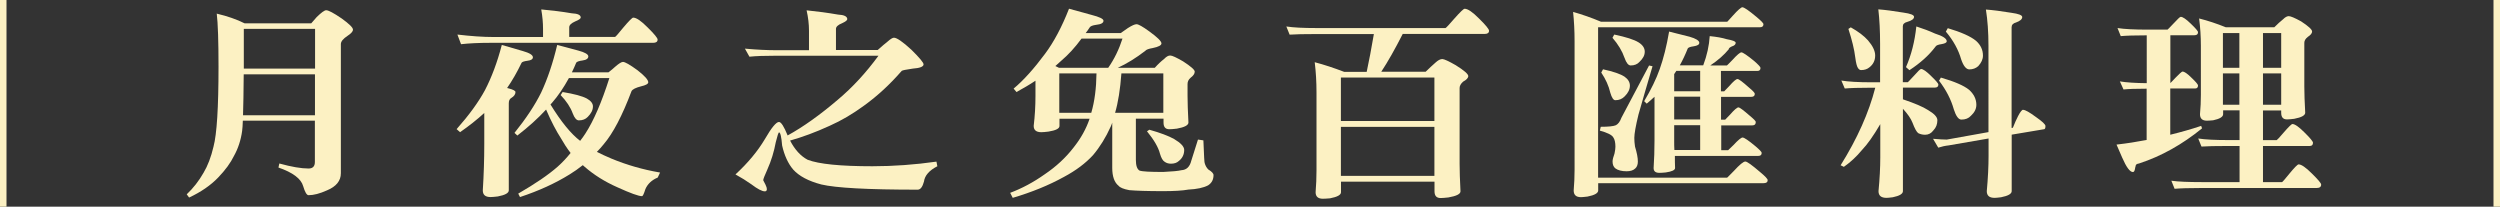
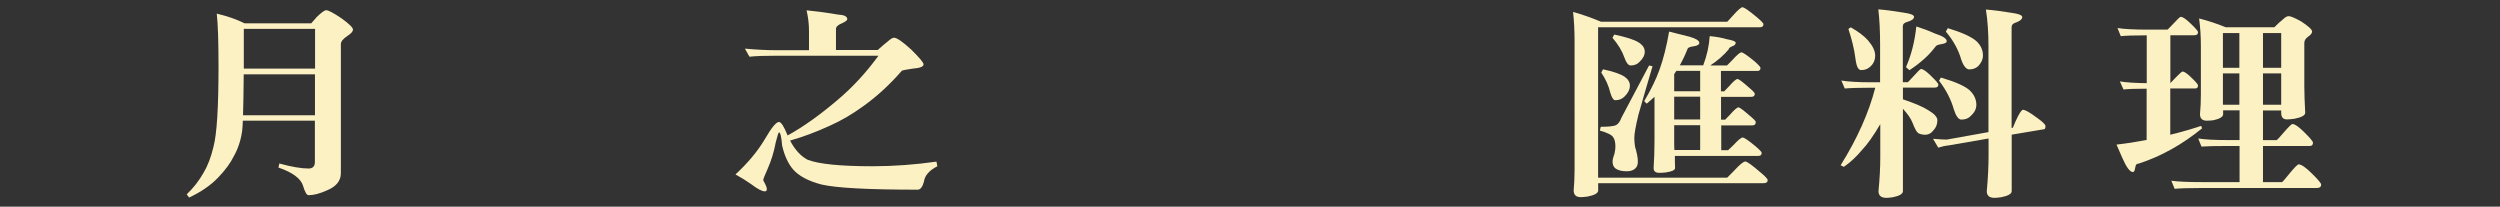
<svg xmlns="http://www.w3.org/2000/svg" id="_圖層_2" data-name="圖層 2" viewBox="0 0 253.99 21">
  <rect x="0" y="0" width="253.99" height="21" fill="#333333" stroke="none" />
  <defs>
    <style>
      .cls-1 {
        fill: #fcf1c3;
      }
    </style>
  </defs>
  <g id="_設計" data-name="設計">
    <g>
-       <path class="cls-1" d="M.66,21H0V0H.66V21Z" />
      <path class="cls-1" d="M22.04,1.39c1.06,.25,1.99,.57,2.81,.98h6.77c.23-.26,.42-.47,.55-.63,.47-.46,.79-.7,.97-.7,.23,0,.76,.28,1.58,.84,.76,.55,1.14,.92,1.14,1.13,0,.18-.18,.39-.55,.63-.46,.3-.68,.58-.68,.84v13.12c0,.77-.47,1.35-1.41,1.74-.73,.33-1.36,.49-1.87,.49-.19,0-.37-.31-.55-.92-.21-.75-1.04-1.38-2.51-1.89l.09-.41c1.23,.34,2.22,.51,2.97,.51,.42,0,.64-.22,.64-.66v-4.2h-7.32c-.01,.44-.04,.79-.07,1.04-.13,.94-.41,1.79-.83,2.54-.34,.7-.87,1.43-1.61,2.2-.76,.79-1.75,1.47-2.95,2.03l-.24-.33c.66-.62,1.23-1.35,1.71-2.19,.42-.7,.76-1.58,1.01-2.65,.34-1.27,.51-3.98,.51-8.12,0-2.6-.06-4.4-.18-5.41Zm2.66,10.32h7.3V7.55h-7.24c-.01,1.76-.04,3.15-.07,4.16Zm.07-4.74h7.24V2.93h-7.24V6.97Z" />
-       <path class="cls-1" d="M51,4.57c.73,.21,1.44,.41,2.13,.62,.67,.19,1.01,.4,1.01,.63,0,.19-.18,.31-.53,.35-.37,.05-.57,.12-.62,.21-.46,.96-.95,1.81-1.47,2.56,.06,.01,.11,.03,.15,.04,.47,.12,.7,.25,.7,.37,0,.23-.14,.43-.42,.6-.18,.1-.26,.28-.26,.55v8.84c0,.27-.37,.48-1.12,.62-.35,.04-.59,.06-.73,.06-.53,0-.79-.22-.79-.68,.1-1.59,.15-3.17,.15-4.74v-3.12c-.72,.66-1.54,1.31-2.46,1.95l-.35-.31c1.26-1.42,2.22-2.74,2.88-3.96,.67-1.29,1.25-2.82,1.71-4.59Zm4.02-3.61c1.06,.1,2.07,.22,3.06,.39,.62,.03,.92,.17,.92,.43,0,.11-.18,.24-.55,.39-.41,.18-.62,.38-.62,.6v.98h4.66c.07-.03,.34-.34,.81-.92,.59-.7,.93-1.04,1.03-1.04,.32,0,.81,.33,1.47,1,.67,.66,1.01,1.07,1.01,1.23,0,.22-.15,.33-.46,.33h-16.52c-1.2,0-2.2,.05-2.99,.14l-.37-.98c1.35,.16,2.58,.25,3.69,.25h5.01v-.82c0-.63-.06-1.29-.18-1.97Zm1.61,3.61c.73,.19,1.44,.38,2.13,.57,.67,.18,1.01,.38,1.01,.59s-.19,.36-.57,.41c-.38,.05-.6,.13-.66,.23-.15,.36-.29,.68-.44,.98h3.72c.28-.22,.51-.41,.68-.57,.38-.33,.64-.49,.79-.49,.21,0,.7,.28,1.47,.84,.73,.57,1.1,.98,1.1,1.23,0,.16-.24,.3-.73,.41-.54,.14-.87,.3-.97,.49-.94,2.49-1.88,4.29-2.84,5.41-.22,.27-.45,.53-.68,.76,.45,.23,.95,.46,1.47,.68,1.54,.64,3.19,1.12,4.95,1.42l-.24,.51c-.6,.25-1.02,.64-1.25,1.17-.15,.48-.26,.72-.35,.72-.34,0-1.17-.3-2.49-.9-1.29-.57-2.4-1.27-3.34-2.09l-.18-.16c-.45,.36-.9,.67-1.34,.94-1.45,.9-3.13,1.67-5.04,2.3l-.18-.35c1.73-1,3.07-1.91,4.02-2.75,.47-.42,.9-.88,1.3-1.38-.37-.48-.68-.96-.95-1.44-.51-.79-1.03-1.78-1.54-2.97-.81,.88-1.78,1.76-2.92,2.64l-.29-.27c1.19-1.48,2.09-2.84,2.71-4.1,.64-1.37,1.19-2.98,1.63-4.84Zm-.7,6.05c1.08,1.76,2.09,2.99,3.01,3.69,.21-.26,.38-.51,.53-.74,.85-1.31,1.66-3.19,2.44-5.64h-4.11c-.53,.97-1.1,1.81-1.72,2.52-.04,.05-.1,.11-.15,.16Zm1.23-1.27c1.17,.19,1.99,.41,2.46,.66,.41,.23,.62,.5,.62,.8,0,.37-.18,.72-.53,1.07-.22,.23-.52,.35-.9,.35-.23,0-.44-.23-.62-.7-.23-.64-.65-1.26-1.23-1.87l.2-.31Z" />
      <path class="cls-1" d="M81.96,1.05c1.08,.11,2.14,.25,3.17,.43,.63,.03,.95,.19,.95,.47,0,.11-.18,.25-.53,.41-.41,.16-.62,.36-.62,.57v2.15h4.24c.43-.38,.76-.67,1.01-.86,.29-.26,.51-.39,.64-.39,.29,0,.89,.41,1.78,1.23,.82,.81,1.23,1.3,1.23,1.48,0,.23-.37,.38-1.1,.43-.67,.1-1.05,.17-1.12,.23-1.2,1.38-2.47,2.55-3.8,3.51-1.13,.83-2.3,1.53-3.52,2.07-1.44,.66-2.78,1.15-4.02,1.5,.48,.93,1.08,1.58,1.78,1.95,1.14,.44,3.33,.66,6.58,.66,2.16,0,4.33-.16,6.51-.47l.09,.47c-.82,.42-1.28,.94-1.36,1.56-.15,.55-.36,.82-.64,.82-5.06,0-8.32-.18-9.79-.53-1.3-.34-2.26-.85-2.86-1.52-.51-.6-.89-1.42-1.12-2.44-.07-.89-.18-1.33-.31-1.33-.06,0-.17,.33-.33,.98-.18,.97-.46,1.9-.86,2.79-.28,.62-.42,.98-.42,1.09,.09,.16,.17,.32,.24,.47,.09,.19,.13,.33,.13,.43,0,.15-.07,.23-.2,.23-.29,0-.75-.24-1.38-.72-.48-.34-1.02-.68-1.61-1,1.26-1.16,2.26-2.36,2.99-3.59,.67-1.16,1.15-1.74,1.43-1.74,.22,0,.51,.46,.88,1.37,1.57-.86,3.27-2.07,5.1-3.63,1.5-1.26,2.87-2.75,4.13-4.47h-10.38c-1.2,0-2.11,.03-2.73,.1l-.46-.82c1.2,.11,2.26,.16,3.19,.16h3.32v-1.97c0-.67-.08-1.36-.24-2.07Z" />
-       <path class="cls-1" d="M108.59,.88c.88,.25,1.64,.46,2.29,.63,.82,.21,1.23,.4,1.23,.6,0,.22-.24,.36-.73,.41-.37,.05-.59,.14-.66,.25-.15,.23-.29,.43-.42,.59h3.56c.32-.23,.56-.4,.73-.51,.41-.26,.7-.39,.88-.39,.19,0,.62,.24,1.28,.72,.83,.6,1.25,1.01,1.25,1.23,0,.19-.29,.35-.88,.47-.41,.07-.67,.16-.77,.29-.92,.71-1.85,1.29-2.79,1.72h3.76c.32-.36,.64-.66,.95-.9,.22-.23,.42-.35,.62-.35s.62,.2,1.3,.59c.79,.51,1.19,.86,1.19,1.05,0,.21-.14,.41-.42,.62-.21,.18-.31,.39-.31,.63v1.21c0,.66,.03,1.56,.09,2.71,0,.27-.39,.48-1.17,.62-.34,.04-.59,.06-.77,.06-.4,0-.59-.22-.59-.68v-.39h-2.81v4.18c0,.57,.12,.94,.37,1.09,.28,.1,1.08,.14,2.4,.14,.91-.04,1.53-.1,1.87-.18,.51-.03,.84-.35,.99-.96l.68-2.15,.55,.08c.06,1.53,.1,2.3,.13,2.3,.07,.27,.2,.49,.37,.66,.35,.21,.53,.4,.53,.57,0,.45-.18,.8-.55,1.04-.48,.25-1.15,.39-2,.43-.6,.11-1.46,.16-2.57,.16-1.6,0-2.74-.04-3.43-.1-.59-.11-.95-.26-1.1-.45-.42-.33-.64-.94-.64-1.82v-4.59c-.04,.14-.1,.27-.15,.39-.5,1.11-1.1,2.08-1.8,2.91-.76,.83-1.75,1.57-2.95,2.21-1.54,.85-3.28,1.56-5.21,2.13l-.26-.51c1.2-.45,2.38-1.08,3.52-1.89,1.14-.77,2.12-1.67,2.92-2.71,.75-.94,1.29-1.92,1.63-2.93h-3.06v.74c0,.26-.37,.45-1.12,.57-.32,.04-.56,.06-.73,.06-.51,0-.77-.21-.77-.64,.12-1,.18-2.02,.18-3.05v-1.54c-.6,.4-1.25,.78-1.93,1.15l-.29-.35c1-.83,2.06-2.01,3.19-3.53,.91-1.22,1.72-2.75,2.44-4.59Zm-.99,6.01h4.99c.62-.89,1.1-1.88,1.45-2.97h-4.16c-.66,.9-1.35,1.65-2.07,2.26-.21,.18-.4,.36-.59,.53l.37,.18Zm.02,4.57h3.25c.34-1.16,.51-2.5,.53-4h-3.78v4Zm6.31-4c-.12,1.61-.33,2.95-.64,4h4.9V7.46h-4.27Zm2.84,5.72c1.11,.31,1.95,.63,2.51,.94,.69,.41,1.03,.78,1.03,1.11,0,.46-.18,.84-.55,1.13-.19,.18-.46,.27-.79,.27-.25,0-.46-.06-.64-.19-.19-.11-.35-.38-.48-.82-.16-.64-.6-1.4-1.32-2.28l.24-.16Z" />
-       <path class="cls-1" d="M130.69,2.69c.7,.11,1.72,.16,3.06,.16h13.11c.07-.03,.36-.34,.86-.92,.62-.7,.97-1.04,1.08-1.04,.32,0,.81,.33,1.47,1,.67,.66,1.01,1.07,1.01,1.23,0,.22-.15,.33-.46,.33h-8.31c-.78,1.53-1.5,2.81-2.18,3.84h4.51c.37-.36,.7-.67,1.01-.94,.25-.23,.48-.35,.68-.35,.19,0,.64,.21,1.36,.62,.85,.53,1.28,.9,1.28,1.11,0,.19-.18,.38-.53,.57-.23,.21-.35,.42-.35,.64v7.71c0,.68,.03,1.61,.09,2.79,0,.27-.41,.48-1.23,.62-.37,.04-.63,.06-.79,.06-.41,0-.62-.22-.62-.68v-.98h-9.5v1.07c0,.27-.37,.48-1.12,.62-.34,.03-.58,.04-.73,.04-.48,0-.73-.22-.73-.66,.06-.74,.09-1.47,.09-2.2v-7.96c0-1.05-.06-2.07-.18-3.05,.98,.26,1.98,.59,2.99,.98h2.29c.23-1.08,.48-2.36,.73-3.84h-5.83c-1.28,0-2.19,.02-2.73,.06l-.33-.82Zm5.54,9.6h9.5V7.88h-9.5v4.41Zm0,5.58h9.5v-4.98h-9.5v4.98Z" />
      <path class="cls-1" d="M177.02,.74c.18,0,.64,.32,1.41,.96,.48,.4,.73,.65,.73,.76,0,.21-.12,.31-.37,.31h-16.43v15.28h13.11s.24-.22,.68-.68c.59-.64,.97-.96,1.17-.96,.18,0,.67,.36,1.5,1.07,.51,.42,.77,.7,.77,.82,0,.21-.14,.31-.42,.31h-16.8v.74c0,.27-.36,.48-1.08,.62-.32,.04-.55,.06-.68,.06-.48,0-.73-.22-.73-.68,.06-.7,.09-1.4,.09-2.11V4.18c0-1.03-.05-2.02-.15-2.97,.92,.26,1.87,.59,2.84,1h12.82s.21-.21,.57-.62c.51-.57,.84-.86,.99-.86Zm-9.5,5.91l.37,.08c-.62,2.09-1.09,3.73-1.43,4.92-.28,1.15-.42,1.94-.42,2.36,0,.26,.02,.55,.07,.88,.19,.63,.29,1.13,.29,1.52,0,.31-.09,.55-.26,.7-.19,.19-.48,.29-.88,.29-.5,0-.88-.1-1.14-.29-.19-.15-.29-.38-.29-.7,0-.19,.07-.46,.2-.82,.06-.29,.09-.51,.09-.68,0-.42-.07-.75-.22-.96-.15-.25-.6-.47-1.36-.68l.09-.39c.78,0,1.29-.05,1.54-.16,.23-.12,.42-.37,.55-.74l2.82-5.33Zm-4.66,.39c1.06,.23,1.79,.48,2.2,.76,.35,.25,.53,.55,.53,.9,0,.38-.18,.75-.53,1.09-.25,.26-.56,.39-.95,.39-.19,0-.36-.25-.51-.76-.16-.7-.47-1.38-.92-2.05l.18-.33Zm1.14-3.53c1.19,.25,2.02,.51,2.48,.8,.41,.26,.62,.57,.62,.94s-.18,.7-.53,1.03c-.22,.25-.52,.37-.9,.37-.23,0-.44-.25-.62-.76-.24-.7-.65-1.38-1.23-2.05l.18-.33Zm5.54-.31c.73,.18,1.44,.36,2.11,.53,.66,.19,.99,.4,.99,.62,0,.18-.18,.29-.55,.35-.37,.05-.57,.13-.62,.22-.25,.63-.52,1.2-.81,1.72h2.38c.38-1.01,.6-2,.66-2.97,.7,.07,1.28,.17,1.72,.31,.62,.11,.92,.23,.92,.37,0,.16-.13,.29-.4,.37-.21,.1-.31,.19-.31,.29-.46,.56-1.08,1.11-1.87,1.64h1.69s.2-.18,.55-.55c.47-.52,.78-.78,.92-.78s.58,.29,1.3,.88c.42,.37,.64,.6,.64,.7,0,.21-.11,.31-.33,.31h-3.69v2.07h.33s.18-.18,.51-.53c.42-.48,.7-.72,.84-.72s.51,.28,1.14,.84c.41,.34,.62,.56,.62,.66,0,.21-.12,.31-.37,.31h-3.06v2.32h.42s.18-.18,.51-.53c.42-.48,.7-.72,.84-.72,.12,0,.5,.28,1.14,.84,.41,.34,.62,.55,.62,.64,0,.23-.12,.35-.37,.35h-3.14v2.52h.7s.2-.18,.55-.53c.47-.51,.78-.76,.92-.76,.16,0,.59,.29,1.3,.88,.42,.36,.64,.58,.64,.68,0,.21-.12,.31-.35,.31h-8.47c0,.42,0,.83,.02,1.23,0,.21-.32,.36-.95,.45-.29,.03-.51,.04-.64,.04-.4,0-.59-.16-.59-.49,.06-.89,.09-1.82,.09-2.79v-4.45c-.26,.25-.53,.48-.79,.7l-.26-.25c.7-1.18,1.23-2.26,1.58-3.26,.38-1.07,.7-2.33,.95-3.79Zm3.19,6.07v-2.07h-2.42c-.07,.11-.15,.22-.22,.33v1.74h2.64Zm0,2.87v-2.32h-2.64v2.32h2.64Zm0,3.1v-2.52h-2.64v1.54c0,.34,0,.67,.02,.98h2.62Z" />
      <path class="cls-1" d="M187.05,8.18c.72,.12,1.74,.18,3.08,.18h.88v-3.88c0-1.34-.06-2.52-.18-3.53,.67,.05,1.52,.16,2.55,.33,.72,.1,1.08,.24,1.08,.43,0,.21-.23,.38-.68,.51-.31,.08-.46,.23-.46,.45v5.68h.51s.24-.23,.59-.62c.42-.48,.67-.72,.75-.72,.21,0,.55,.24,1.03,.72,.48,.46,.73,.75,.73,.86,0,.21-.12,.31-.37,.31h-3.23v1.19c1.19,.4,2.04,.76,2.55,1.09,.63,.37,.95,.71,.95,1.03,0,.41-.13,.75-.4,1.03-.22,.3-.5,.45-.84,.45-.25,0-.48-.05-.7-.16-.16-.11-.36-.46-.59-1.07-.16-.41-.48-.88-.97-1.41v8.37c0,.27-.34,.48-1.03,.62-.31,.04-.52,.06-.64,.06-.54,0-.81-.22-.81-.68,.12-1.26,.18-2.41,.18-3.45v-3.36c-.69,1.18-1.31,2.06-1.87,2.64-.54,.66-1.15,1.22-1.83,1.7l-.33-.16c1.7-2.72,2.87-5.35,3.52-7.88h-.37c-1.28,0-2.18,.03-2.73,.08l-.35-.82Zm.97-5.41c.78,.44,1.36,.88,1.76,1.33,.48,.56,.73,1.07,.73,1.54,0,.49-.19,.89-.57,1.19-.22,.19-.51,.29-.86,.29-.13,0-.24-.08-.33-.23-.1-.15-.19-.5-.26-1.04-.1-.83-.34-1.8-.7-2.91l.24-.16Zm6.68-.08c.69,.22,1.32,.46,1.89,.72,.79,.25,1.19,.51,1.19,.78,0,.14-.17,.23-.51,.29-.37,.05-.58,.14-.64,.27-.65,.86-1.52,1.65-2.64,2.38l-.35-.31c.54-1.23,.89-2.6,1.05-4.12Zm10.84,8.47c.22,0,.66,.25,1.32,.74,.63,.44,.95,.74,.95,.9,0,.22-.05,.33-.15,.33l-3.28,.55v5.74c0,.27-.36,.48-1.08,.62-.31,.04-.53,.06-.66,.06-.53,0-.79-.22-.79-.68,.12-1.31,.18-2.52,.18-3.61v-1.74l-4.05,.7c-.37,.04-.72,.12-1.06,.23l-.53-.9c.62,.05,1.08,.08,1.39,.08l4.24-.76V4.66c0-1.39-.09-2.62-.26-3.69,.69,.05,1.55,.16,2.59,.33,.73,.1,1.1,.24,1.1,.43,0,.22-.21,.4-.62,.55-.31,.08-.46,.25-.46,.49V13l.13-.02c.18-.45,.35-.85,.53-1.19,.22-.42,.39-.64,.51-.64Zm-8.36-3.28c1.38,.4,2.34,.81,2.88,1.25,.48,.44,.73,.94,.73,1.52,0,.4-.18,.77-.55,1.11-.23,.26-.56,.39-.97,.39-.29,0-.55-.35-.77-1.04-.28-1-.78-1.97-1.5-2.91l.18-.31Zm.7-5.02c1.38,.41,2.34,.84,2.88,1.29,.47,.42,.7,.92,.7,1.5,0,.37-.16,.72-.48,1.07-.25,.22-.55,.33-.9,.33-.32,0-.6-.34-.83-1.01-.28-.98-.8-1.93-1.56-2.83l.2-.35Z" />
      <path class="cls-1" d="M215.13,2.85c.7,.11,1.72,.16,3.06,.16h2.02s.24-.21,.59-.6c.43-.46,.67-.7,.75-.7,.21,0,.55,.23,1.03,.7,.48,.46,.73,.75,.73,.86,0,.21-.12,.31-.37,.31h-2.44v4.86s.22-.21,.53-.55c.4-.41,.63-.62,.7-.62,.19,0,.5,.21,.92,.63,.44,.42,.66,.68,.66,.78,0,.21-.1,.31-.29,.31h-2.53v4.7c1.1-.27,2.15-.57,3.14-.9l.09,.25c-2.01,1.64-4.14,2.83-6.4,3.57-.24,.03-.35,.12-.35,.27-.03,.08-.05,.18-.07,.31-.04,.19-.11,.29-.2,.29-.31,0-.67-.49-1.1-1.48-.12-.26-.31-.7-.57-1.31,1.06-.12,2.07-.28,3.06-.47v-5.21c-1.1,0-1.88,.03-2.35,.08l-.37-.82c.66,.11,1.57,.17,2.73,.18V3.59c-1.23,0-2.11,.03-2.64,.08l-.33-.82Zm8.27-.98c.91,.23,1.82,.53,2.73,.9h4.93c.31-.31,.61-.59,.9-.82,.21-.21,.4-.31,.57-.31,.19,0,.61,.18,1.25,.53,.75,.49,1.12,.83,1.12,1.03,0,.18-.15,.36-.44,.55-.23,.18-.35,.38-.35,.59v4.49c0,.64,.03,1.52,.09,2.62,0,.27-.37,.48-1.12,.62-.32,.04-.56,.06-.73,.06-.4,0-.59-.22-.59-.68v-.23h-1.85v3.02h1.39c.06-.03,.29-.28,.7-.76,.51-.59,.81-.88,.9-.88,.25,0,.66,.29,1.23,.86,.57,.56,.86,.91,.86,1.04,0,.22-.11,.33-.33,.33h-4.75v3.67h1.94c.06-.03,.3-.31,.73-.84,.53-.64,.84-.96,.95-.96,.28,0,.73,.31,1.34,.92,.63,.62,.95,.99,.95,1.13,0,.23-.15,.35-.46,.35h-11.7c-1.28,0-2.18,.03-2.73,.08l-.33-.82c.7,.1,1.72,.14,3.06,.14h3.87v-3.67h-1.12c-1.29,0-2.21,.02-2.75,.06l-.33-.82c.7,.11,1.73,.16,3.08,.16h1.12v-3.02h-1.67v.39c0,.27-.34,.48-1.01,.62-.29,.03-.51,.04-.64,.04-.47,0-.7-.22-.7-.66,.06-.66,.09-1.31,.09-1.97V4.66c0-.96-.06-1.89-.18-2.79Zm2.44,5.02h1.67V3.36h-1.67v3.53Zm0,3.75h1.67v-3.18h-1.67v3.18Zm4.07-7.28v3.53h1.85V3.36h-1.85Zm0,4.1v3.18h1.85v-3.18h-1.85Z" />
-       <path class="cls-1" d="M253.99,21h-.66V0h.66V21Z" />
    </g>
  </g>
</svg>